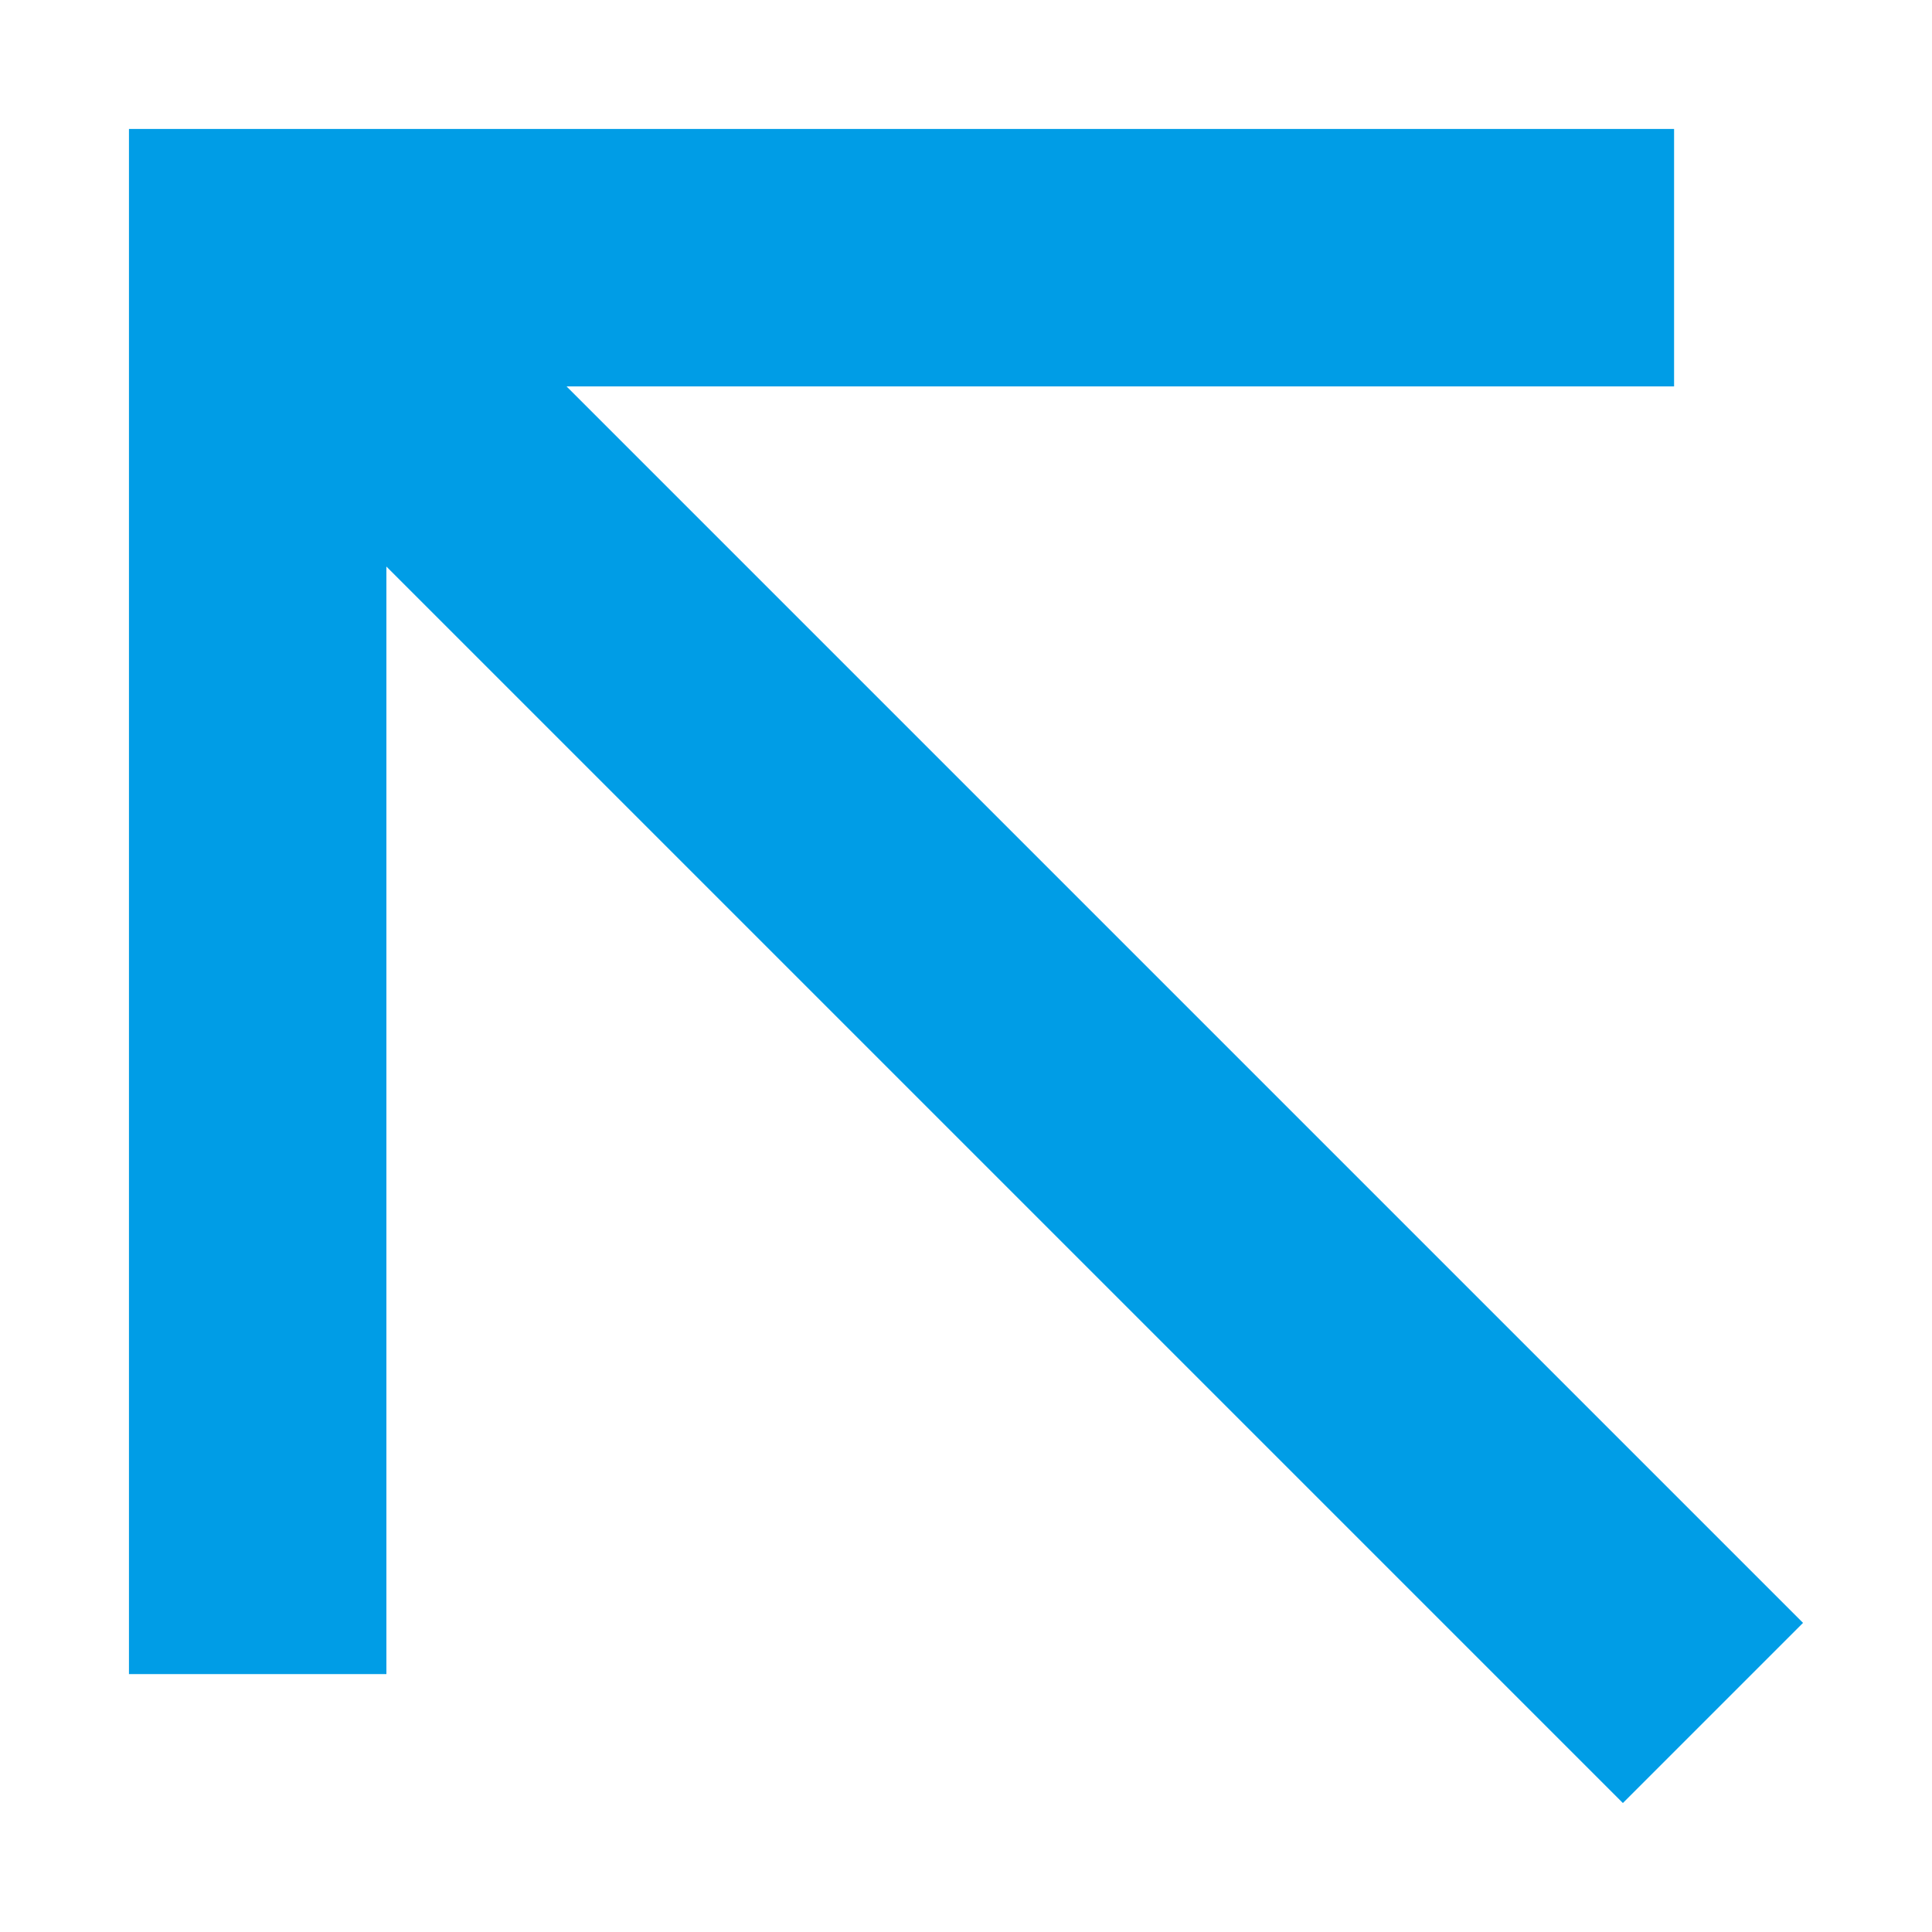
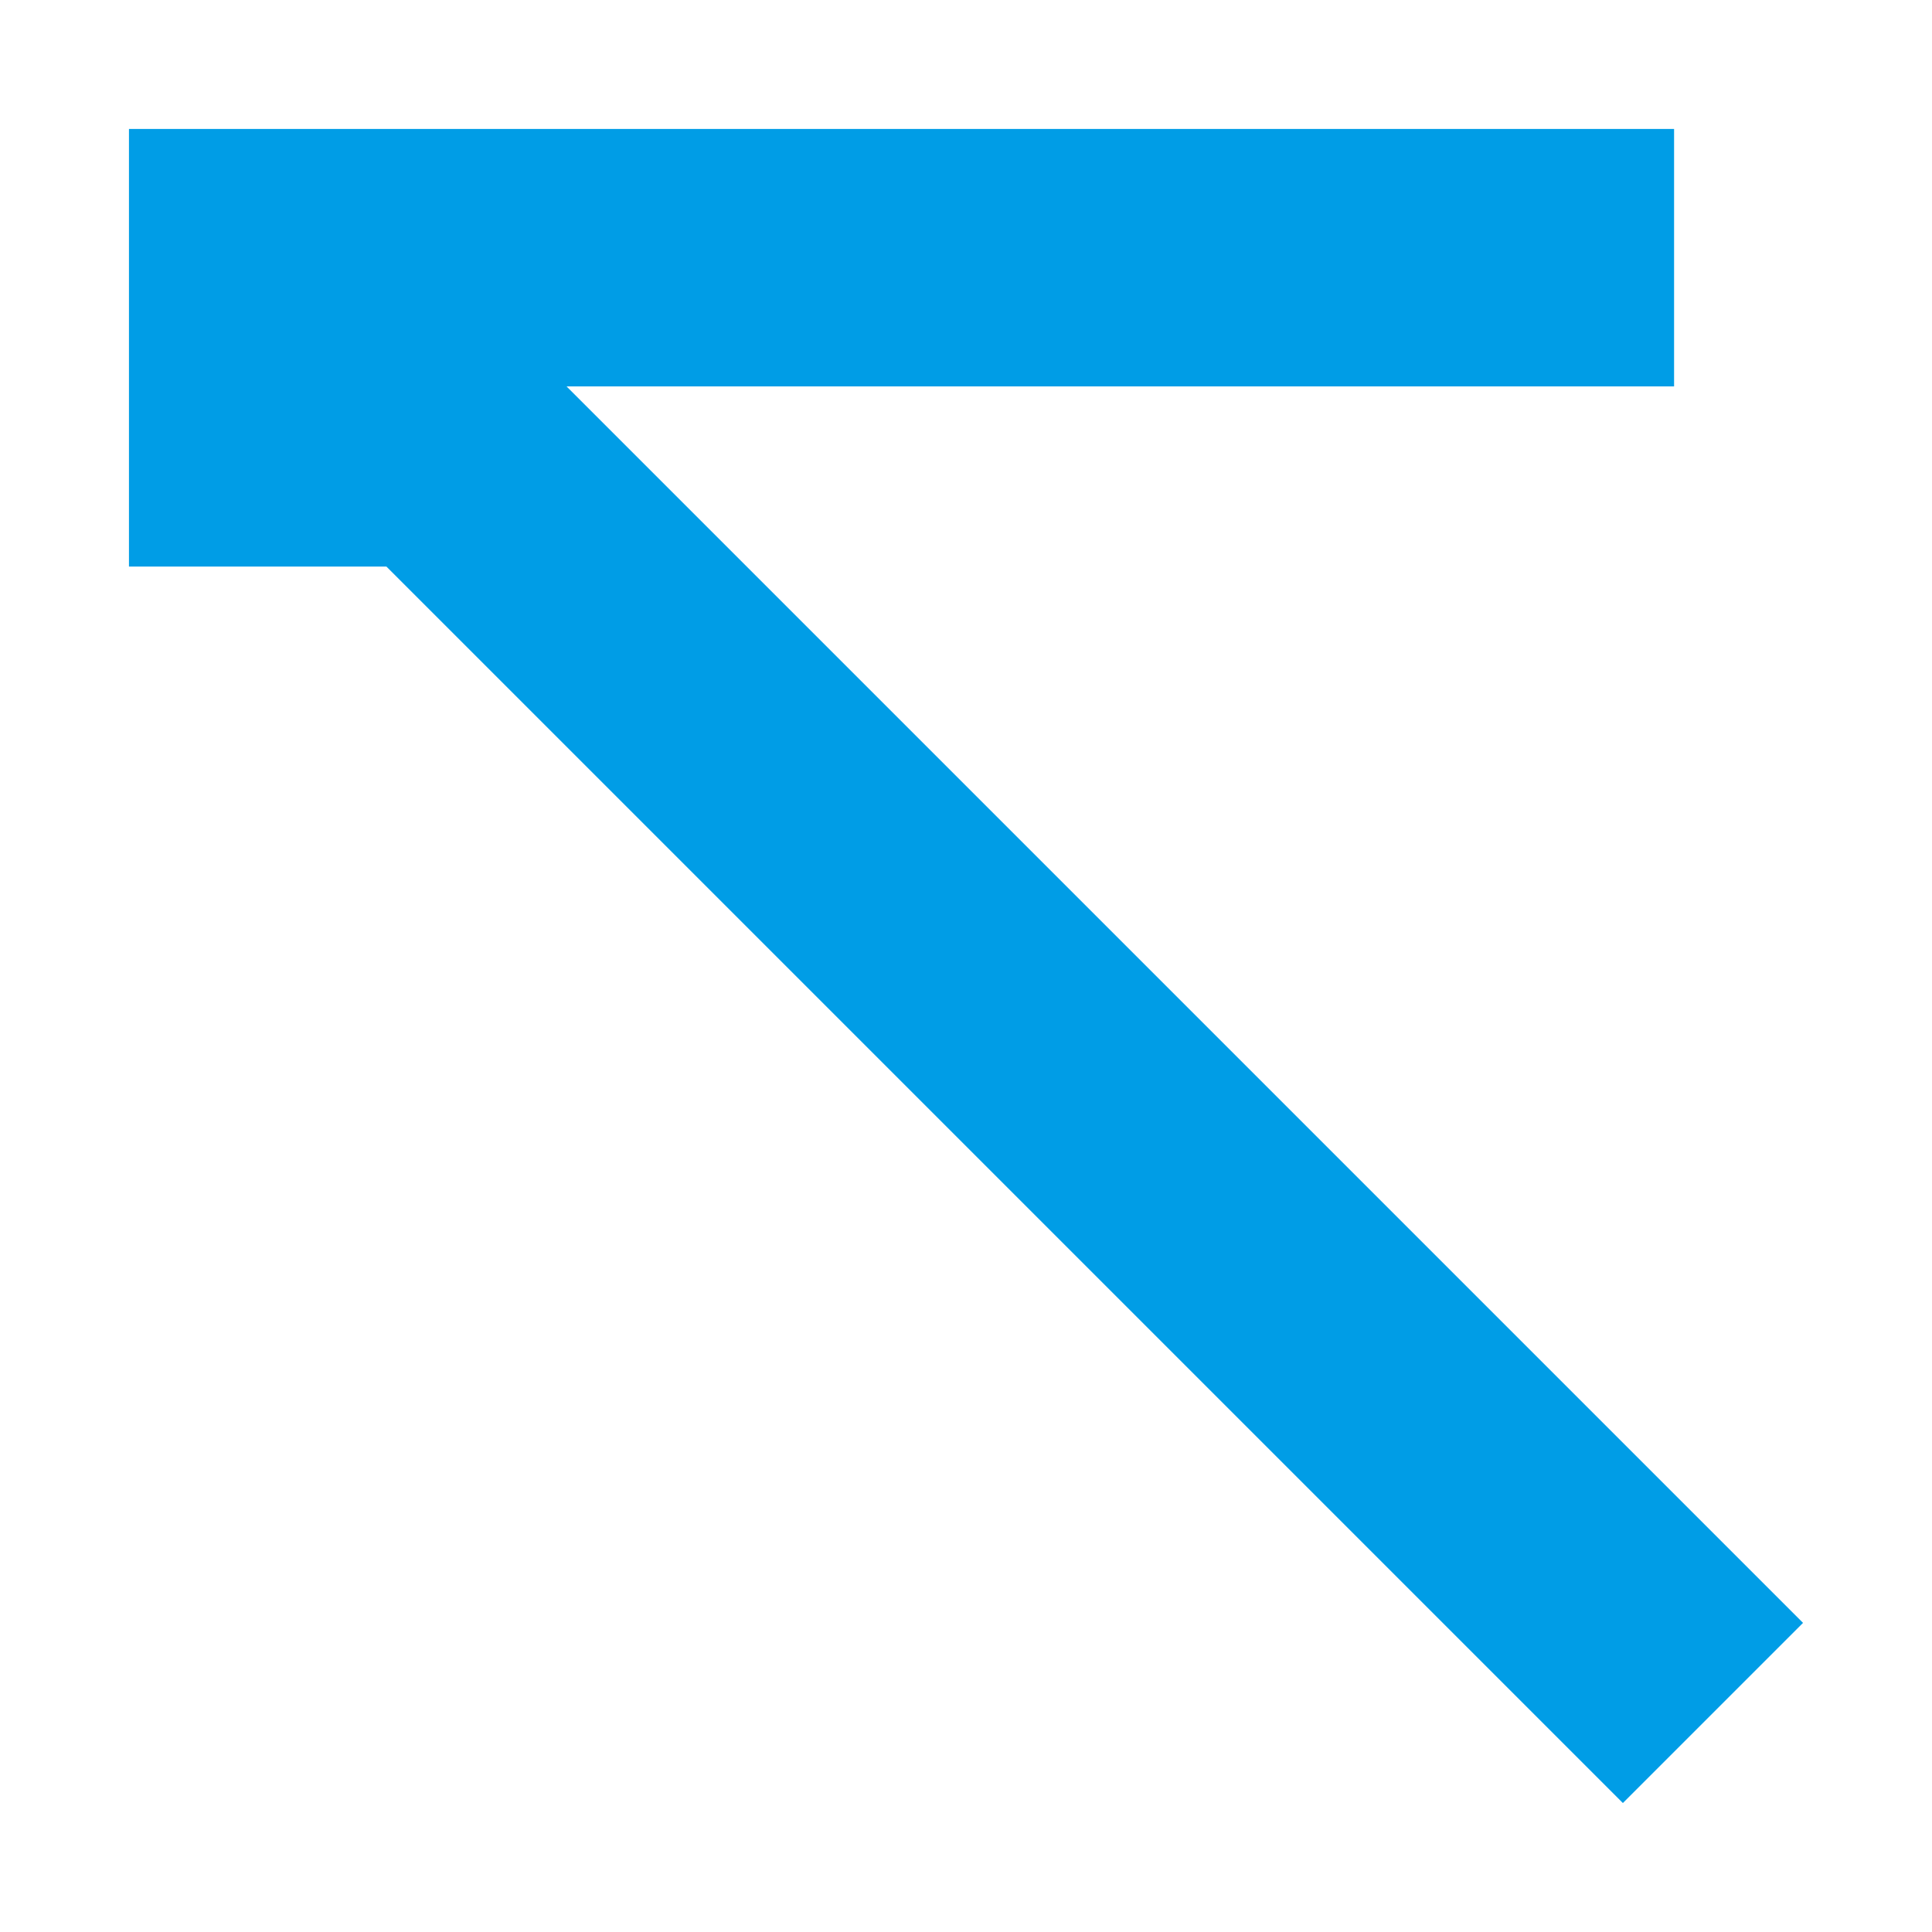
<svg xmlns="http://www.w3.org/2000/svg" id="Capa_1" version="1.1" viewBox="0 0 40 40">
  <defs>
    <style> .st0 { fill: #009de6; } </style>
  </defs>
-   <path class="st0" d="M33.6,37.33L8,11.73v22.93H2.67V2.67h31.99v5.33H11.73l25.6,25.6-3.73,3.73Z" />
+   <path class="st0" d="M33.6,37.33L8,11.73H2.67V2.67h31.99v5.33H11.73l25.6,25.6-3.73,3.73Z" />
</svg>